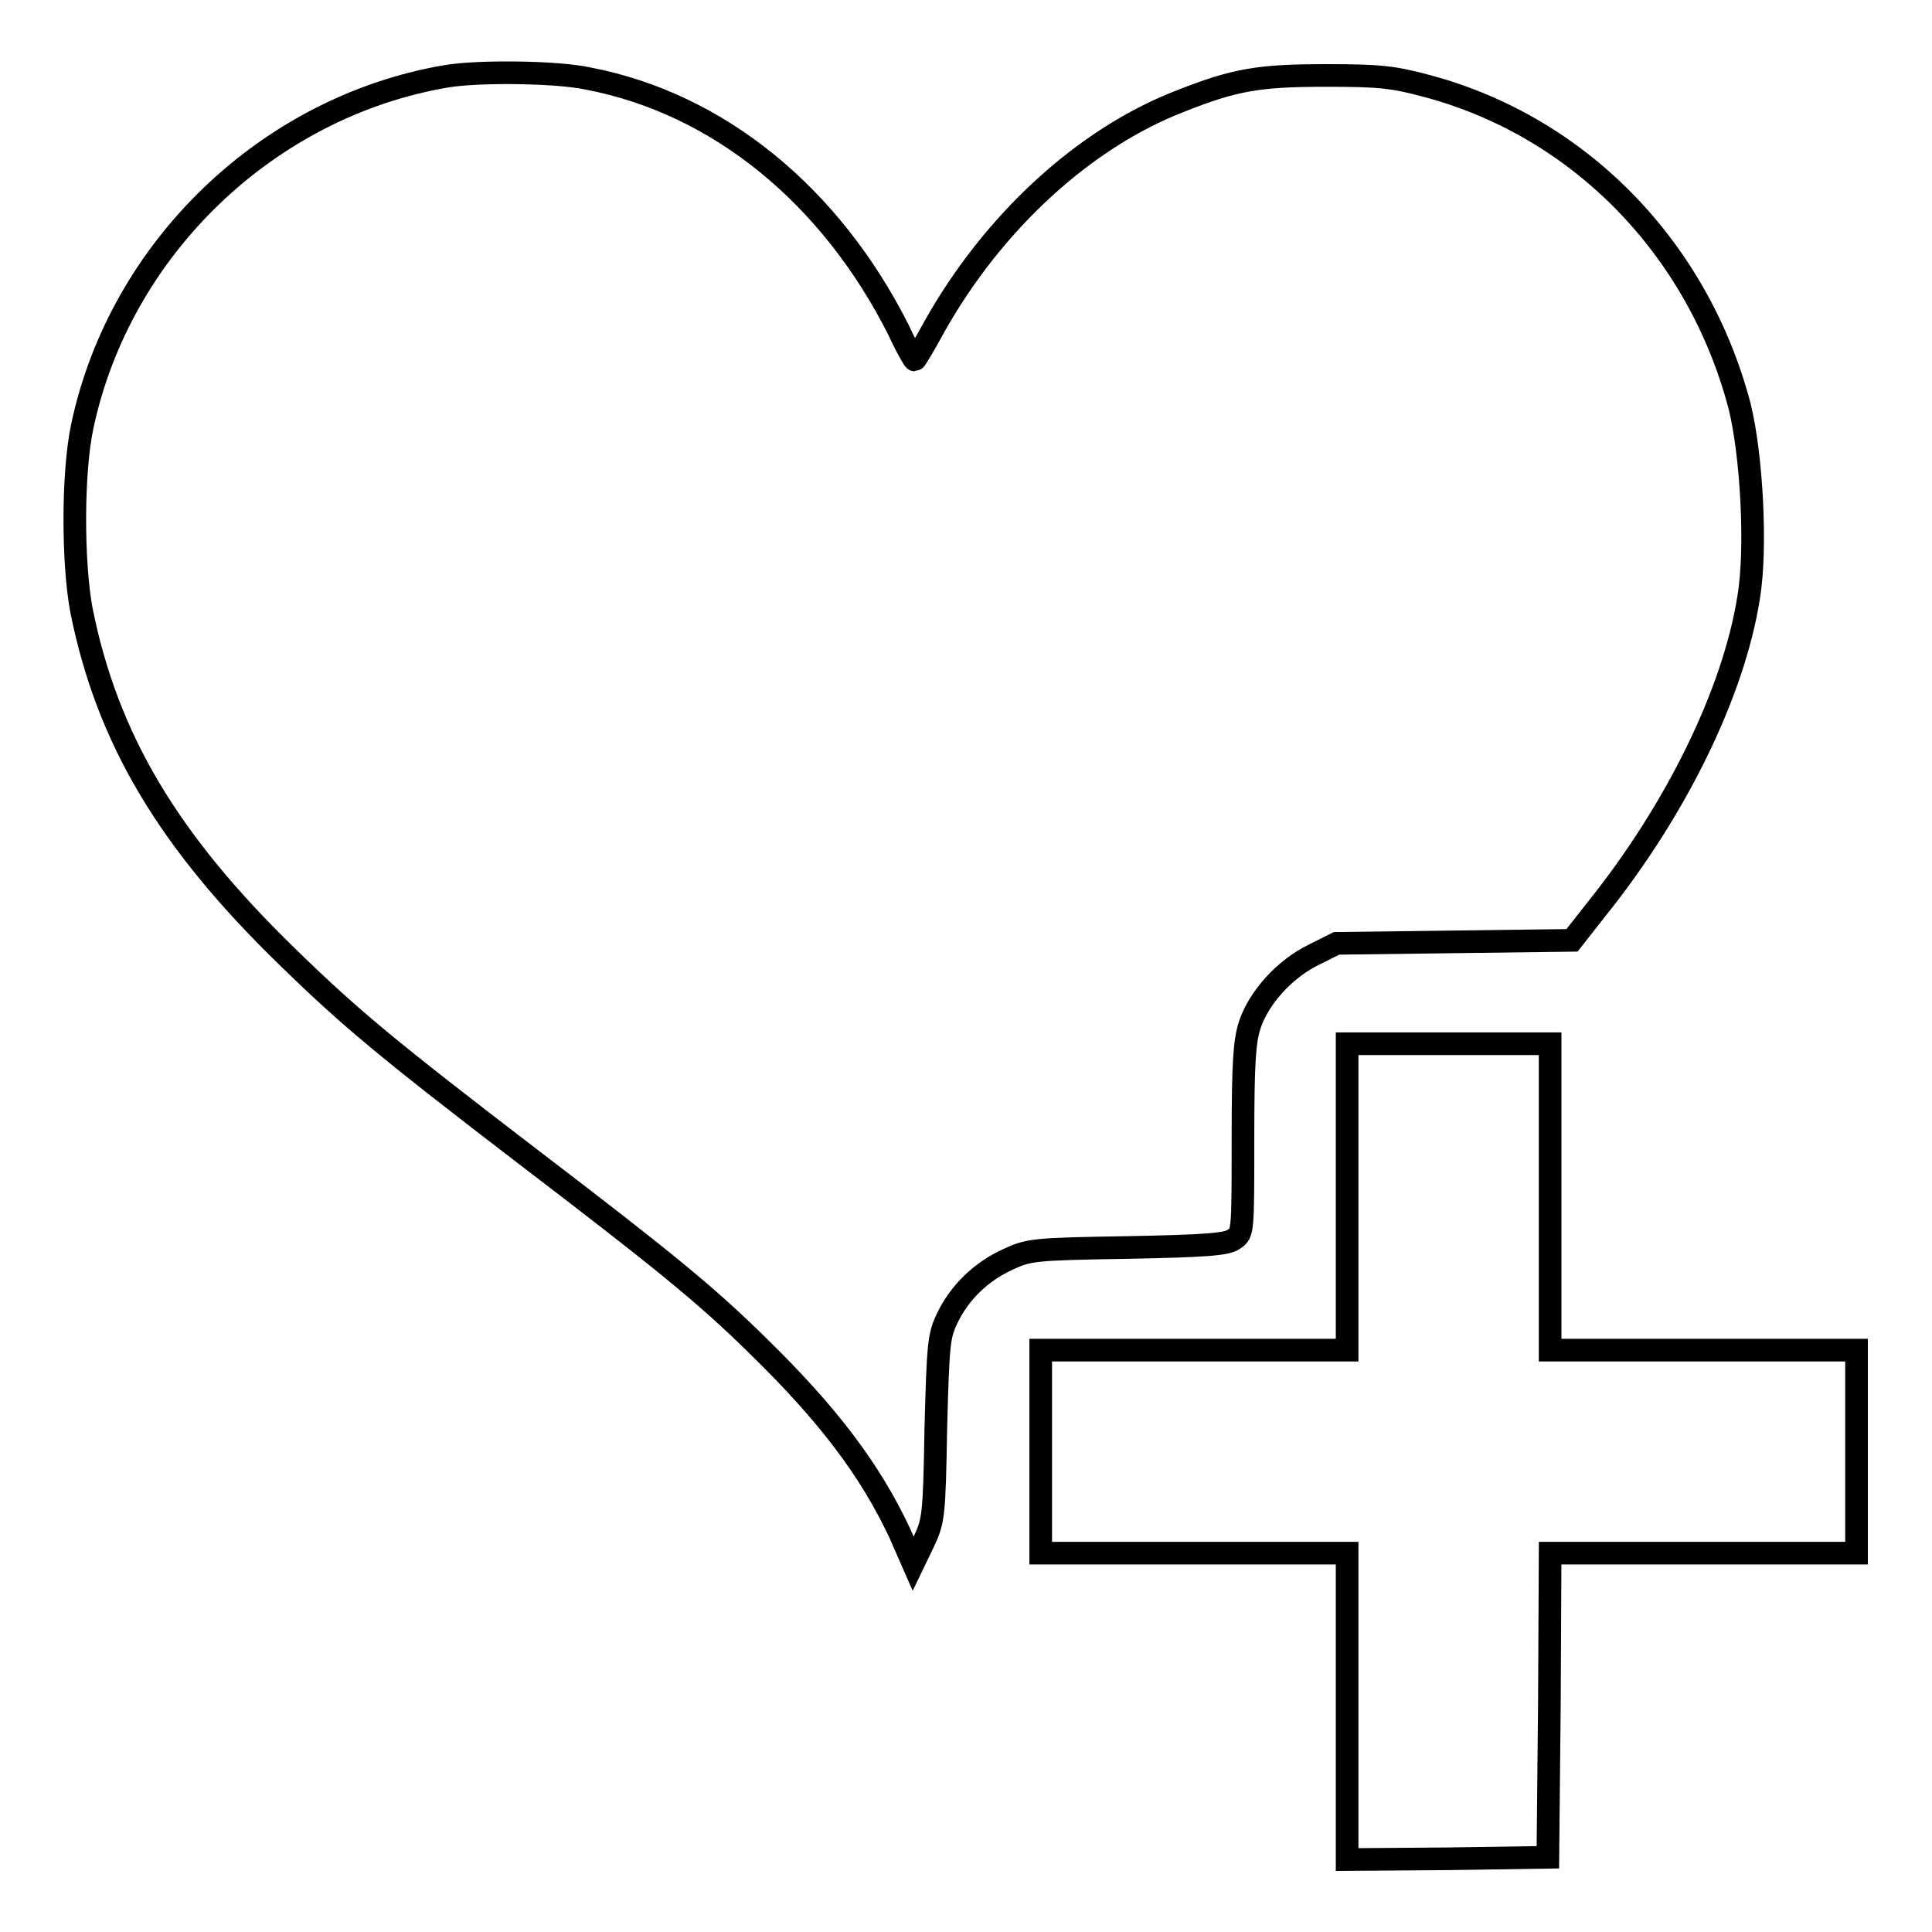
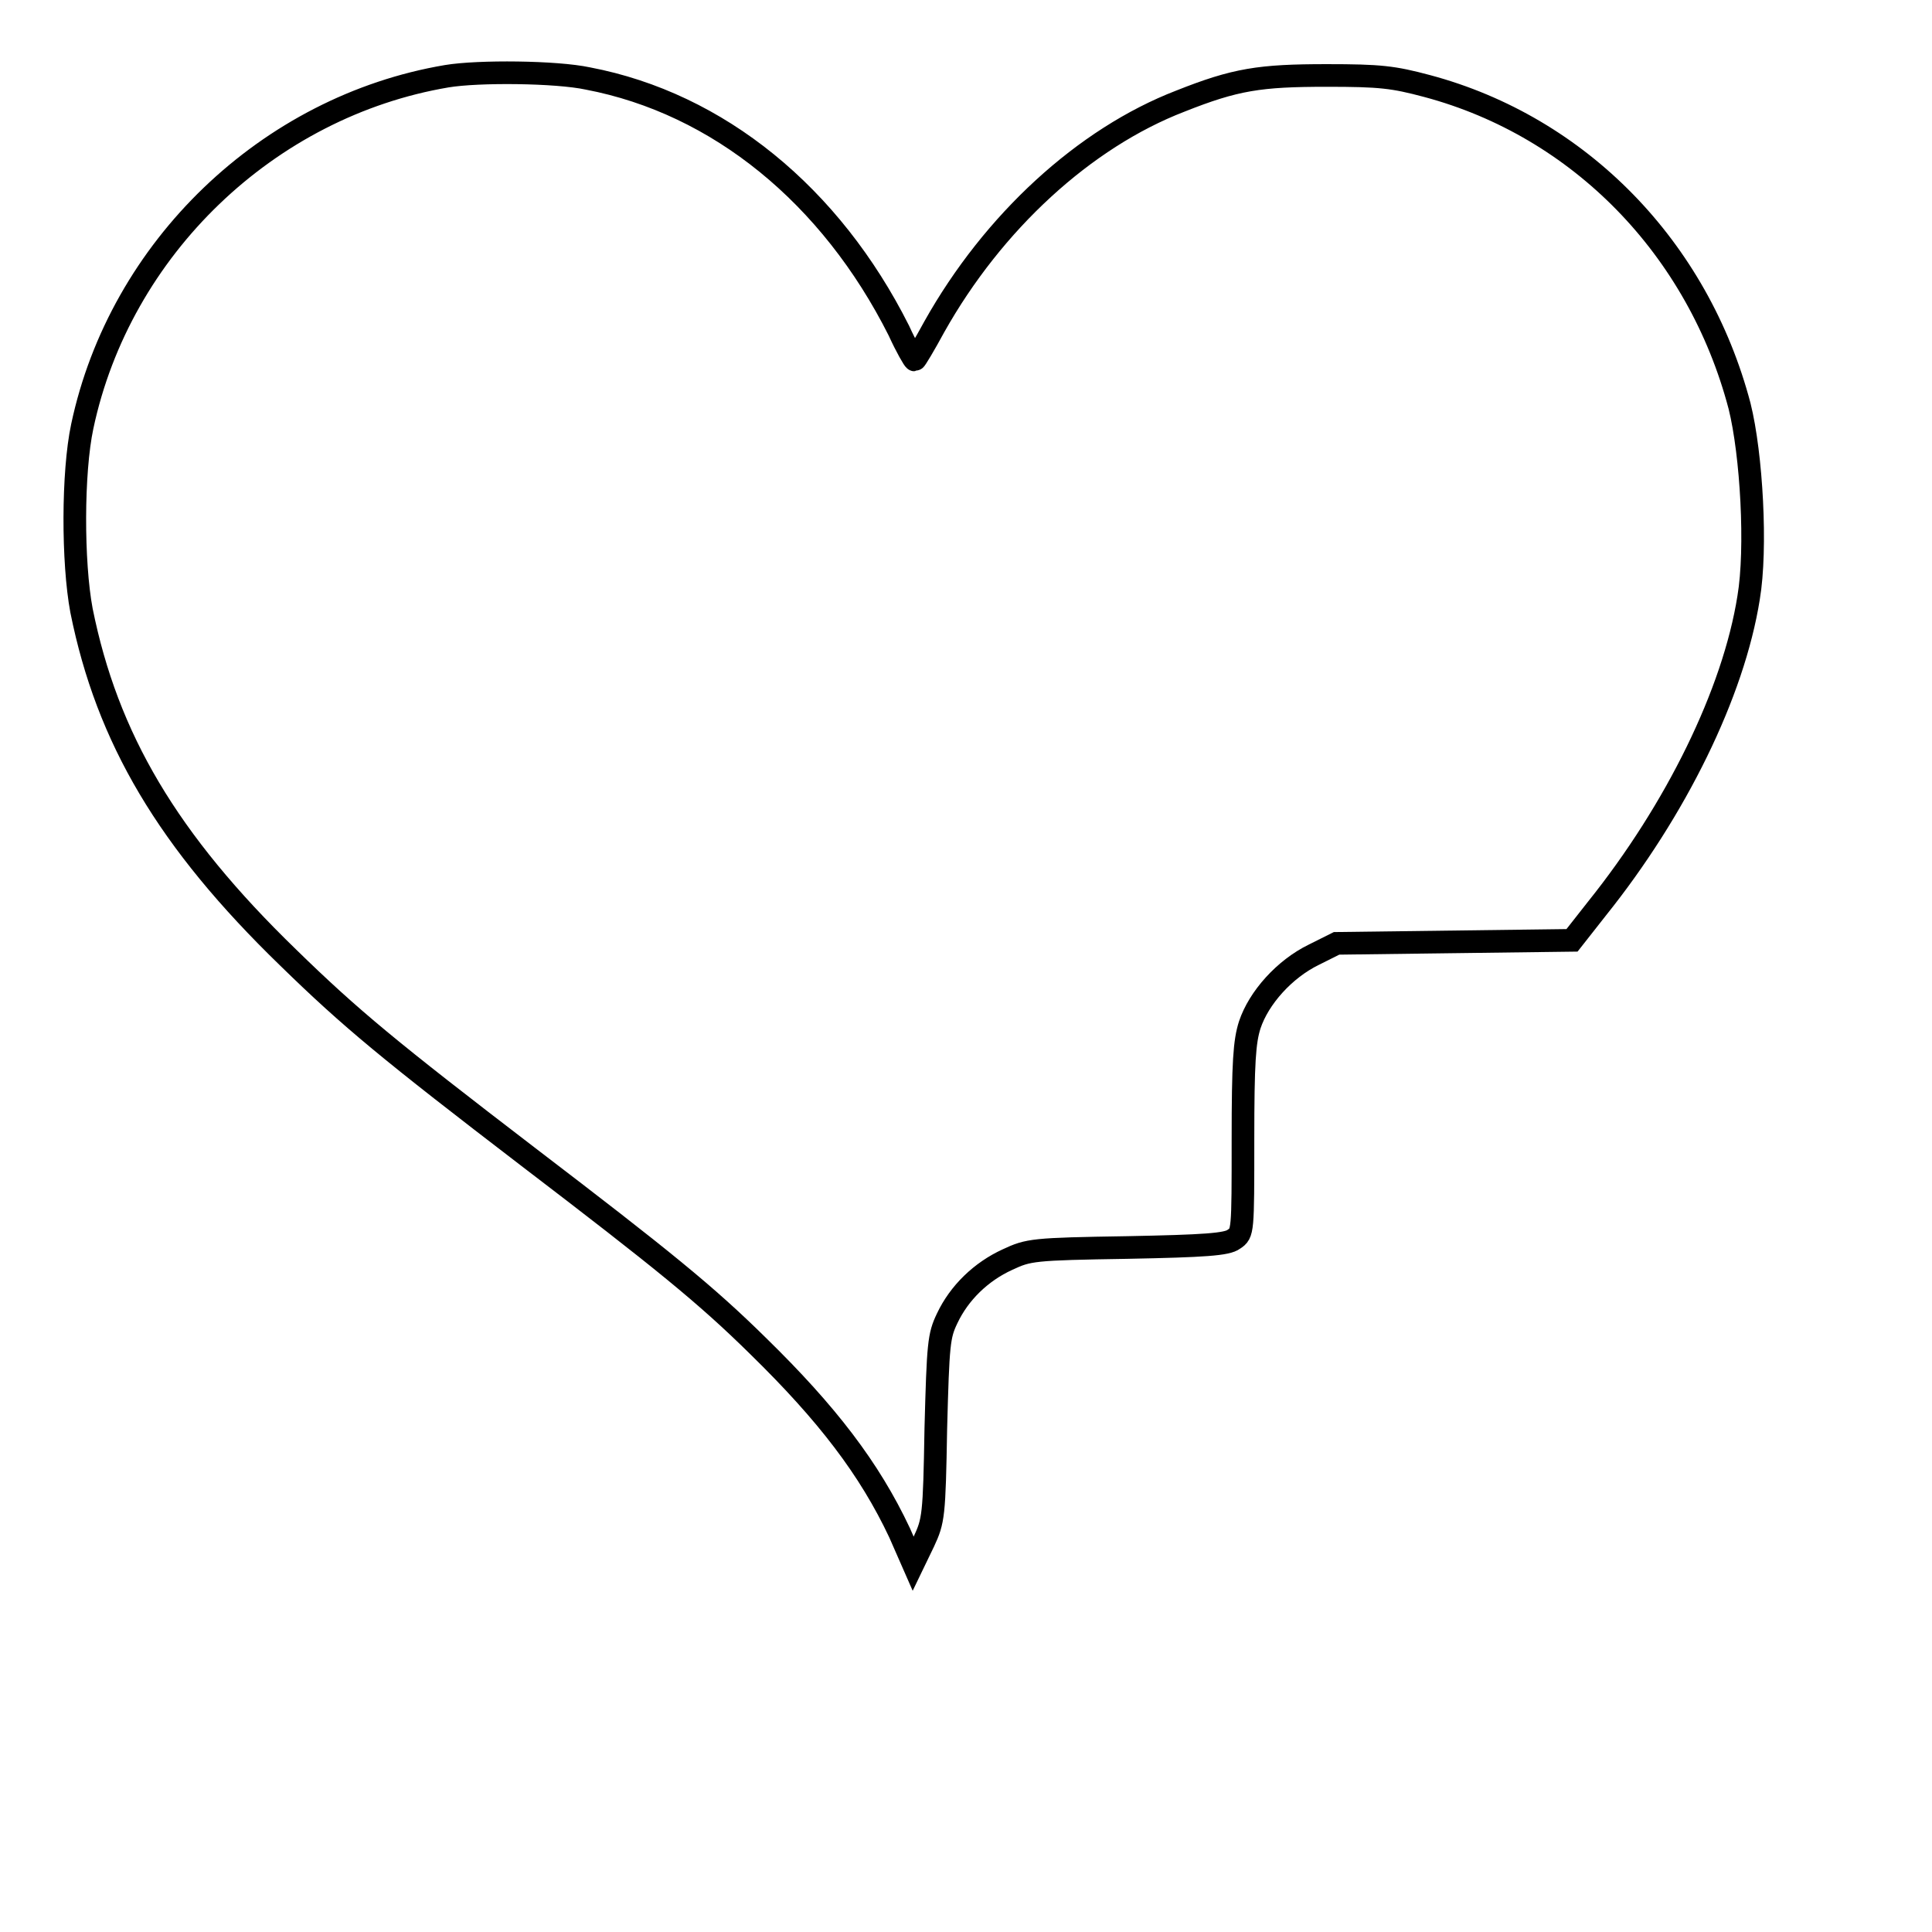
<svg xmlns="http://www.w3.org/2000/svg" version="1.1" x="0px" y="0px" viewBox="0 0 256 256" enable-background="new 0 0 256 256" xml:space="preserve">
  <g>
    <g>
      <g>
        <path stroke-width="3" fill-opacity="0" stroke="#000000" d="M59.2,10.1c-23.7,4-43.3,22.8-48.3,46.4c-1.3,6.1-1.3,18-0.1,24.4c3.4,16.9,11.4,30.5,27.4,46c8.3,8.1,13.4,12.3,31.8,26.4c17.8,13.6,23.5,18.2,30.5,25.1c9.1,8.9,14.7,16.2,18.7,24.7l1.8,4.1l1.4-2.9c1.3-2.8,1.4-3.4,1.6-15c0.3-11.3,0.4-12.3,1.5-14.6c1.6-3.4,4.5-6.2,8-7.8c2.8-1.3,3.3-1.4,15.9-1.6c10.2-0.2,13.2-0.4,14.1-1.1c1.2-0.8,1.2-0.9,1.2-13.2c0-10.3,0.2-13,0.9-15.2c1.2-3.6,4.6-7.4,8.5-9.3l3-1.5l15.6-0.2l15.6-0.2l3.3-4.2c10.5-13.1,18.1-28.6,20.1-41.2c1.1-6.5,0.4-19-1.2-25.4c-5.5-20.9-21.2-37-41.4-42.4c-4.5-1.2-6.2-1.4-13.3-1.4c-8.9,0-12.1,0.5-19.4,3.4c-12.7,4.9-24.8,16-32.6,29.9c-1.3,2.4-2.5,4.4-2.6,4.4s-1.1-1.7-2.1-3.9c-9-17.9-23.9-30.1-41.2-33.4C73.7,9.5,63.4,9.4,59.2,10.1z" />
-         <path stroke-width="3" fill-opacity="0" stroke="#000000" d="M178.5,158.6v20.3h-20.3h-20.3v13.4v13.5h20.3h20.3v20.3v20.3l13.3-0.1l13.3-0.2l0.2-20.2l0.1-20.1h20.3H246v-13.4v-13.5h-20.3h-20.3v-20.3v-20.3h-13.4h-13.5V158.6L178.5,158.6z" />
      </g>
    </g>
  </g>
</svg>